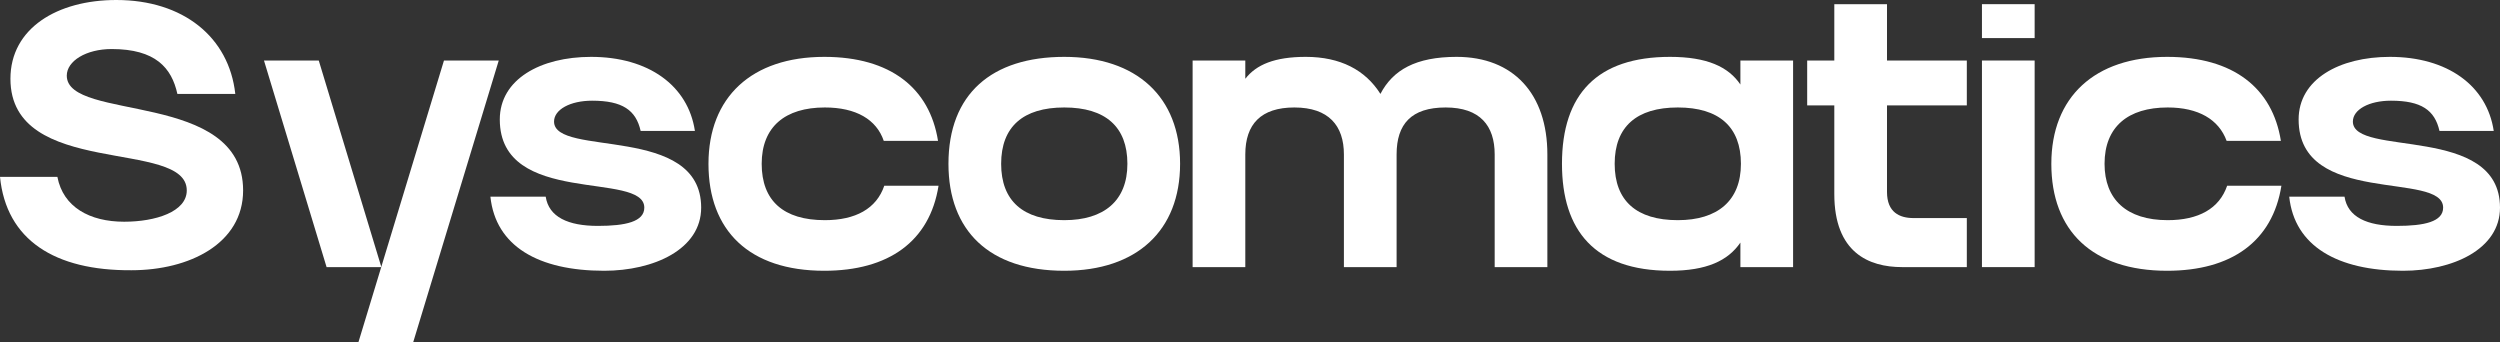
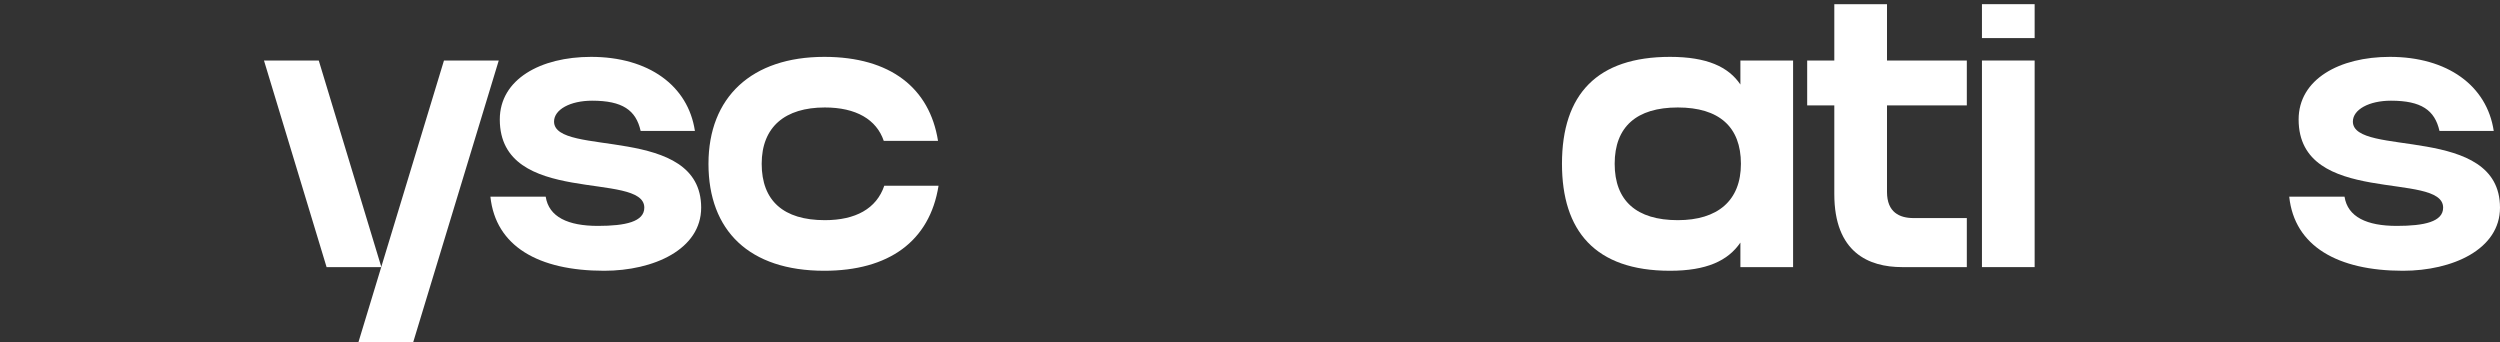
<svg xmlns="http://www.w3.org/2000/svg" version="1.1" id="Layer_1" x="0px" y="0px" viewBox="0 0 479.2 65.6" style="enable-background:new 0 0 479.2 65.6;" xml:space="preserve">
  <rect x="0" y="0" width="479.2" height="65.6" fill="#333333" stroke="none" />
  <style type="text/css">
	.st0{fill:#FFFFFF;}
</style>
  <g id="title">
    <g id="path446603">
-       <path class="st0" d="M0,33.9h11c1.1,5.8,6.2,8.6,12.8,8.6c6,0,12-1.9,12-6c0-10-33.8-2.2-33.8-21.4C2,5.4,11,0,22.3,0    c12.8,0,21.6,7.1,22.8,18H34c-1.1-5-4.2-8.6-12.6-8.6c-4.9,0-8.6,2.3-8.6,5.1c0,8.9,33.8,2.7,33.8,22c0,10.2-10.3,15.3-21.4,15.3    C10.5,51.9,1.2,46,0,33.9z" />
-     </g>
+       </g>
    <path class="st0" d="M73.1,51.2H62.6l-12-39.6h10.5L73.1,51.2z" />
    <path class="st0" d="M68.7,65.6l16.4-54h10.5l-16.4,54H68.7z" />
    <g id="path446607">
      <path class="st0" d="M94,37.7h10.6c0.6,3.9,4.3,5.6,10,5.6c5.3,0,8.9-0.8,8.9-3.5c0-7.1-27.7-0.1-27.7-16.9c0-7.7,7.8-12,17.5-12    c11,0,18.6,5.5,19.9,14.2h-10.4c-0.9-4-3.5-5.8-9.3-5.8c-4.2,0-7.3,1.7-7.3,4c0,6.9,28.2,0.4,28.2,16.5c0,8-9.1,12.1-18.6,12.1    C103.2,51.9,95,47.2,94,37.7z" />
    </g>
    <g id="path446609">
      <path class="st0" d="M158.1,20.6c-7.6,0-12.1,3.7-12.1,10.8s4.2,10.8,12.1,10.8c5.9,0,9.9-2.2,11.4-6.6h10.4    c-1.7,10.7-9.6,16.3-21.9,16.3c-14.4,0-22.2-7.7-22.2-20.5s8.3-20.5,22.2-20.5c12.7,0,20.2,6,21.8,16.1h-10.4    C168,22.9,164.1,20.6,158.1,20.6z" />
    </g>
    <g id="path446611">
-       <path class="st0" d="M181.8,31.4c0-13.4,8.3-20.5,22.2-20.5s22.2,7.7,22.2,20.5s-8.3,20.5-22.2,20.5    C189.6,51.9,181.8,44.2,181.8,31.4z M204,42.2c7.6,0,12.1-3.7,12.1-10.8s-4.2-10.8-12.1-10.8s-12.1,3.7-12.1,10.8    S196.1,42.2,204,42.2z" />
-     </g>
+       </g>
    <g id="path446613">
-       <path class="st0" d="M248.1,20.6c-6.4,0-9.4,3.2-9.4,9v21.6h-10.1V11.6h10.1v3.5c2.1-2.7,5.6-4.2,11.6-4.2    c6.6,0,11.4,2.5,14.3,7.1c2.4-4.6,6.8-7.1,14.6-7.1c10.9,0,17.4,7.1,17.4,18.7v21.6h-10.1V29.6c0-5.5-2.8-9-9.4-9s-9.4,3.2-9.4,9    v21.6h-10.1V29.6C257.6,24.1,254.7,20.6,248.1,20.6z" />
-     </g>
+       </g>
    <g id="path446615">
      <path class="st0" d="M299.4,31.4c0-13.4,6.8-20.5,20.7-20.5c7.1,0,11.2,1.9,13.5,5.3v-4.6h10.1v39.6h-10.1v-4.7    c-2.4,3.5-6.5,5.4-13.5,5.4C305.7,51.9,299.4,44.2,299.4,31.4z M321.6,42.2c7.6,0,12.1-3.7,12.1-10.8s-4.2-10.8-12.1-10.8    s-12.1,3.7-12.1,10.8S313.7,42.2,321.6,42.2z" />
    </g>
    <g id="path446617">
      <path class="st0" d="M351.6,37.2v-17h-5.2v-8.6h5.2V0.8h10.1v10.8H377v8.6h-15.3v16.6c0,3.9,2.4,5,5.1,5H377v9.4h-12.4    C358.2,51.2,351.6,48.4,351.6,37.2L351.6,37.2z" />
    </g>
    <path class="st0" d="M390,11.6v39.6h-10.1V11.6H390z" />
    <rect x="379.9" y="0.8" class="st0" width="10.1" height="6.5" />
    <g id="path446621">
-       <path class="st0" d="M415.5,20.6c-7.6,0-12.1,3.7-12.1,10.8c0,6.8,4.2,10.8,12.1,10.8c5.9,0,9.9-2.2,11.4-6.6h10.4    c-1.7,10.7-9.6,16.3-21.9,16.3c-14.4,0-22.2-7.7-22.2-20.5s8.3-20.5,22.2-20.5c12.7,0,20.2,6,21.8,16.1h-10.4    C425.3,22.9,421.4,20.6,415.5,20.6z" />
-     </g>
+       </g>
    <g id="path446623">
      <path class="st0" d="M438.8,37.7h10.6c0.6,3.9,4.3,5.6,10,5.6c5.3,0,8.9-0.8,8.9-3.5c0-7.1-27.7-0.1-27.7-16.9    c0-7.7,7.8-12,17.5-12c11,0,18.6,5.5,19.9,14.2h-10.4c-0.9-4-3.5-5.8-9.3-5.8c-4.2,0-7.3,1.7-7.3,4c0,6.9,28.2,0.4,28.2,16.5    c0,8-9.1,12.1-18.6,12.1C448.1,51.9,439.8,47.2,438.8,37.7L438.8,37.7z" />
    </g>
  </g>
</svg>